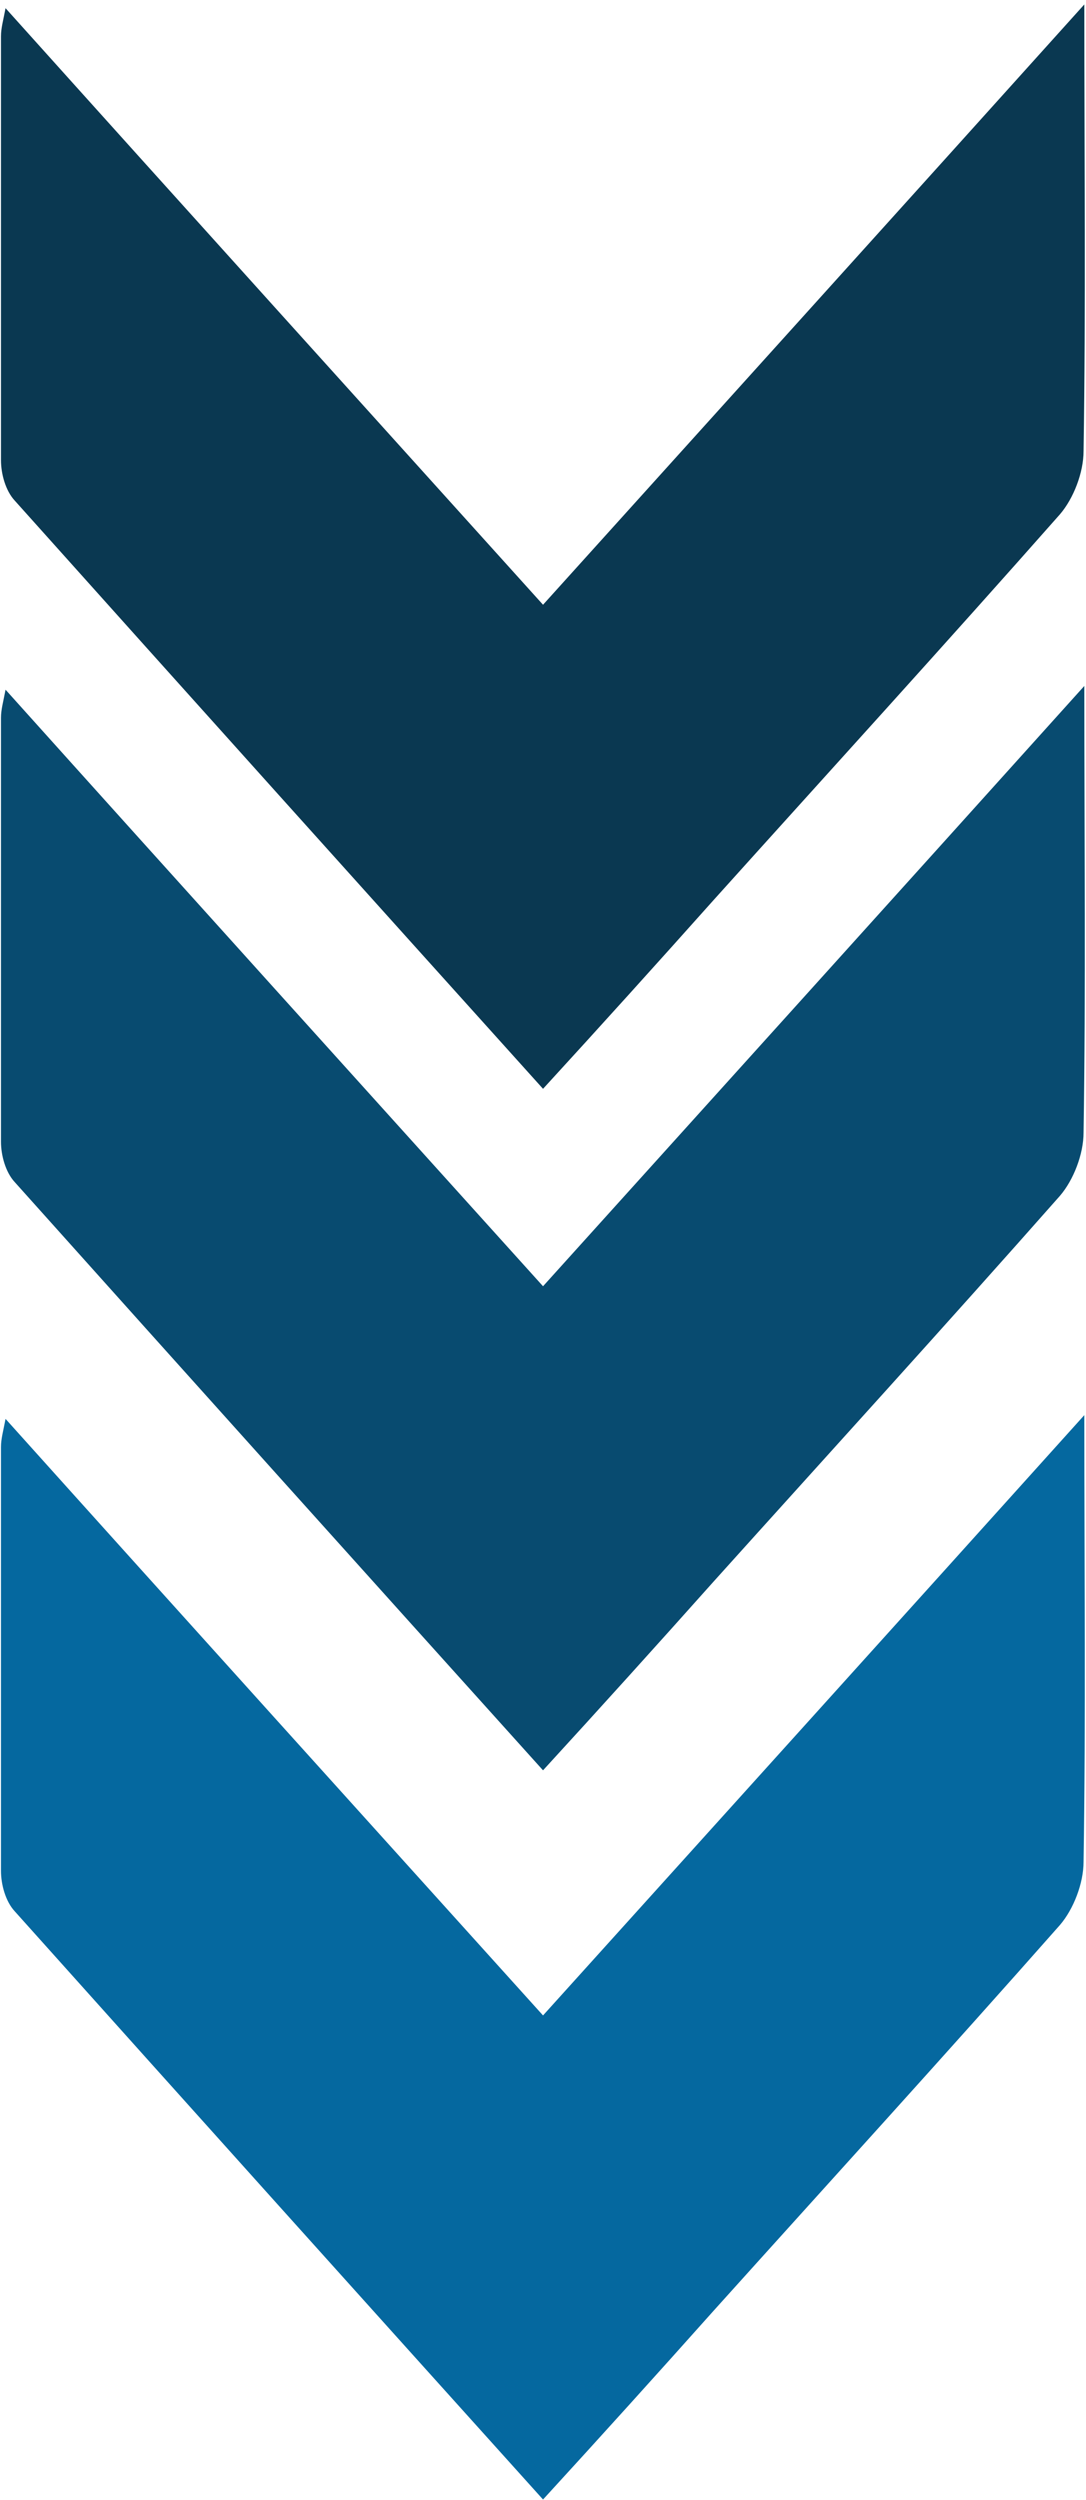
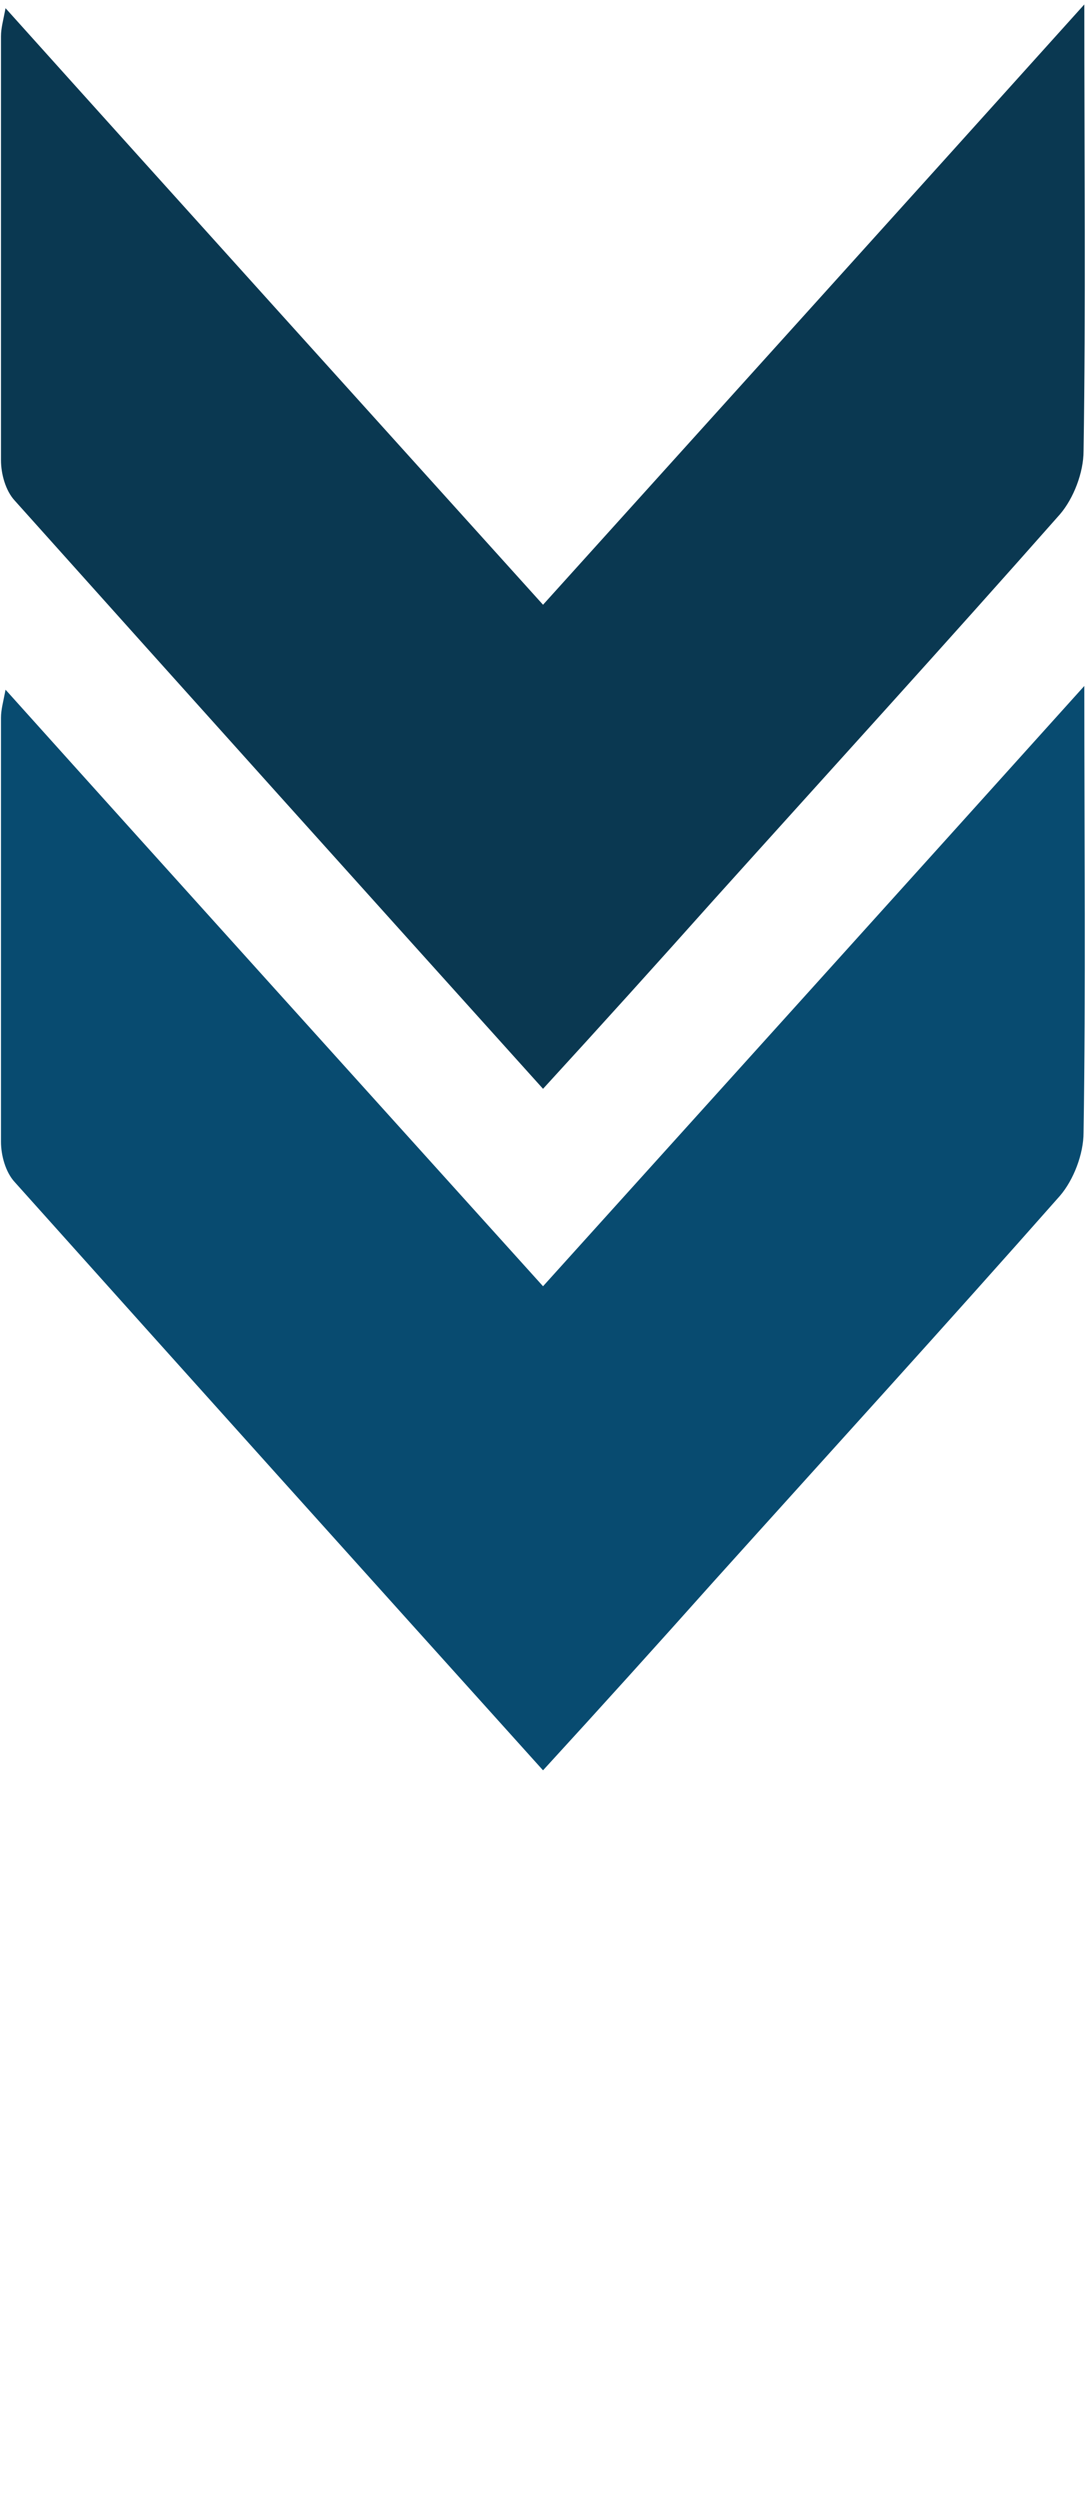
<svg xmlns="http://www.w3.org/2000/svg" width="213" height="490" viewBox="0 0 213 490" fill="none">
  <path d="M106.655 252.264C71.267 213.036 36.477 174.554 1.089 135.177C0.641 137.563 0.193 139.055 0.193 140.695C0.193 168.437 0.193 196.03 0.193 223.771C0.193 226.456 1.089 229.737 2.881 231.677C37.223 270.01 71.566 308.194 106.506 346.974C117.854 334.596 128.903 322.366 139.953 309.987C162.649 284.782 185.494 259.726 207.892 234.372C210.579 231.24 212.52 226.169 212.52 221.993C212.968 193.505 212.67 165.017 212.67 134.442C176.684 174.412 141.894 212.891 106.357 252.264L106.655 252.264Z" fill="#084B70" />
  <path d="M106.655 118.693C71.267 79.465 36.477 40.983 1.089 1.605C0.641 3.992 0.193 5.483 0.193 7.124C0.193 34.866 0.193 62.458 0.193 90.2C0.193 92.885 1.089 96.166 2.881 98.105C37.223 136.438 71.566 174.622 106.506 213.403C117.854 201.024 128.903 188.795 139.953 176.416C162.649 151.211 185.494 126.155 207.892 100.8C210.579 97.668 212.52 92.597 212.52 88.421C212.968 59.934 212.67 31.446 212.67 0.87C176.684 40.841 141.894 79.32 106.357 118.693L106.655 118.693Z" fill="#0A3851" />
-   <path d="M106.655 395.18C71.267 355.952 36.477 317.47 1.089 278.093C0.641 280.479 0.193 281.971 0.193 283.611C0.193 311.353 0.193 338.946 0.193 366.687C0.193 369.372 1.089 372.654 2.881 374.593C37.223 412.926 71.566 451.11 106.506 489.89C117.854 477.512 128.903 465.282 139.953 452.903C162.649 427.698 185.494 402.642 207.892 377.288C210.579 374.156 212.52 369.085 212.52 364.909C212.968 336.421 212.67 307.933 212.67 277.358C176.684 317.328 141.894 355.807 106.357 395.18L106.655 395.18Z" fill="#05689F" />
</svg>